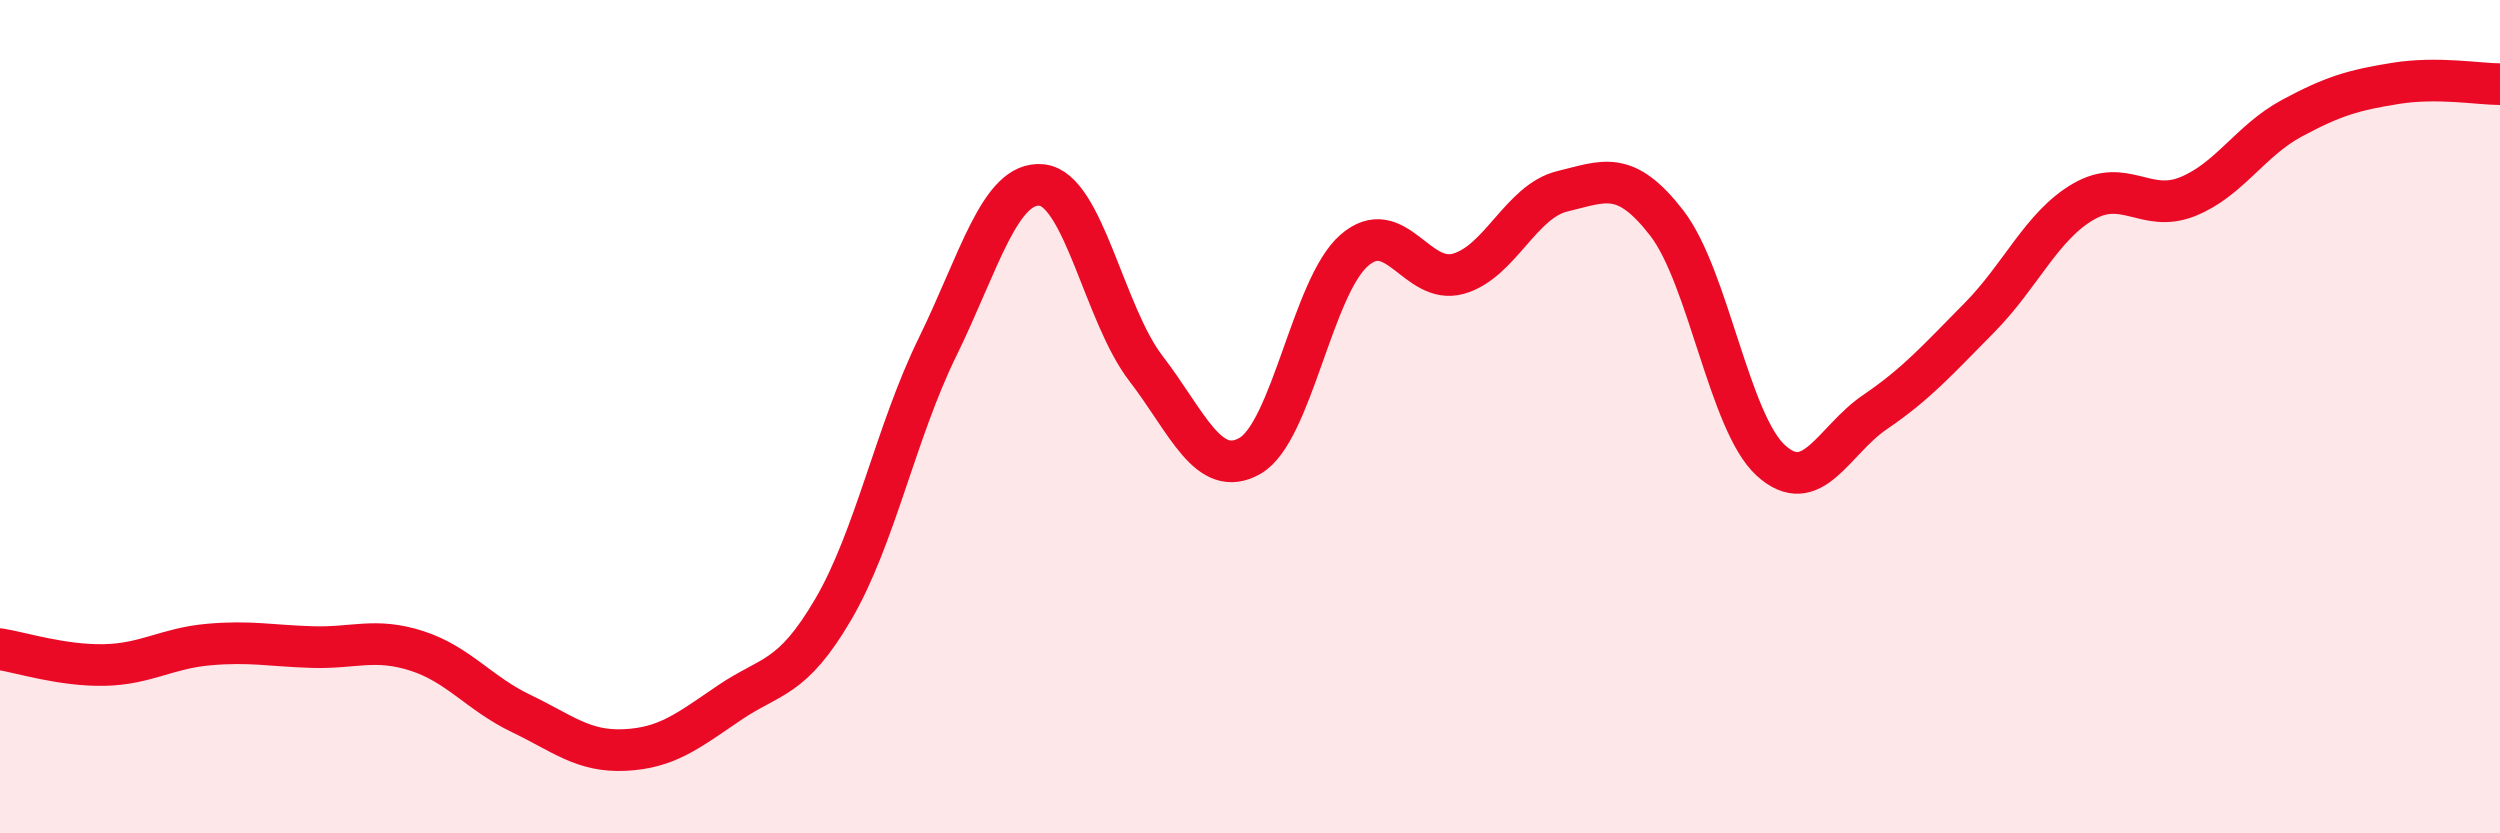
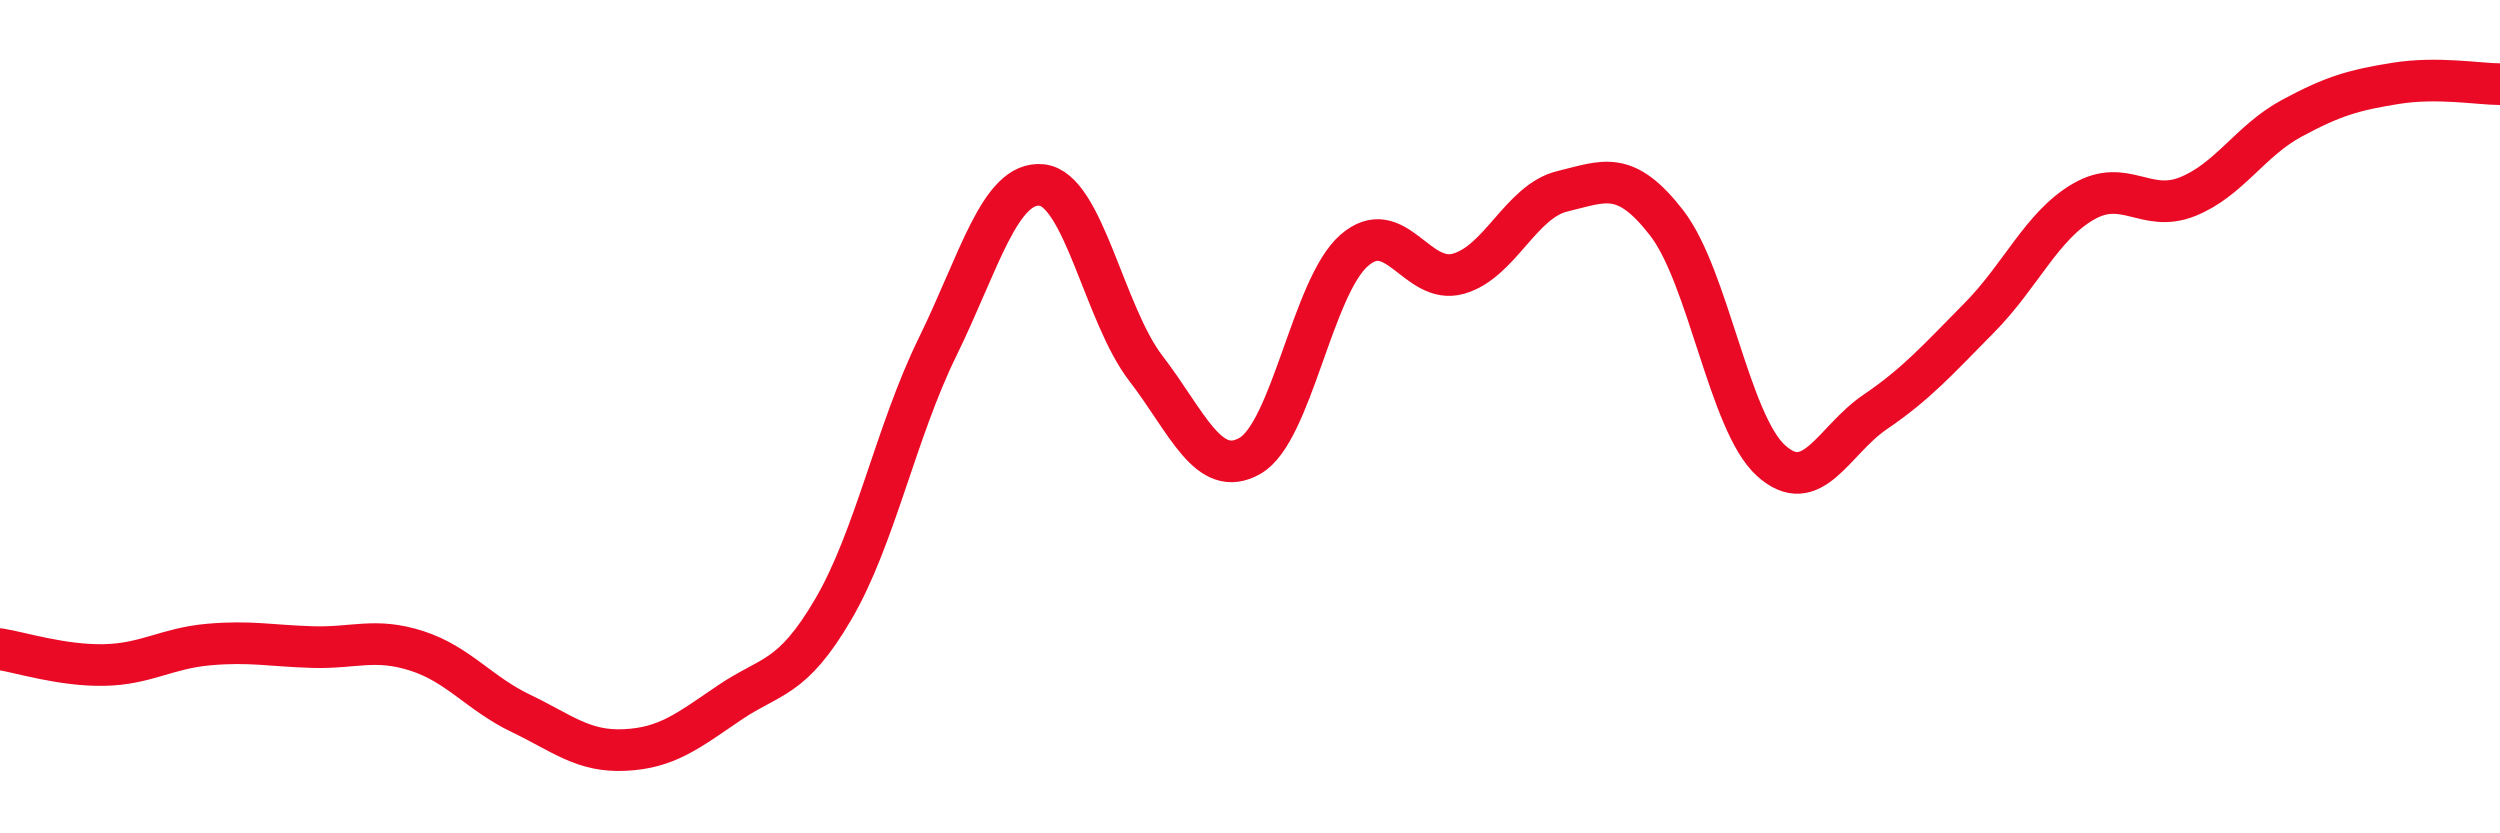
<svg xmlns="http://www.w3.org/2000/svg" width="60" height="20" viewBox="0 0 60 20">
-   <path d="M 0,15.58 C 0.5,15.66 1.5,15.98 2.5,15.96 C 3.5,15.94 4,15.56 5,15.47 C 6,15.38 6.5,15.5 7.5,15.53 C 8.5,15.56 9,15.3 10,15.62 C 11,15.94 11.5,16.64 12.5,17.12 C 13.5,17.6 14,18.05 15,18 C 16,17.95 16.5,17.55 17.5,16.87 C 18.5,16.19 19,16.33 20,14.62 C 21,12.91 21.5,10.37 22.5,8.33 C 23.5,6.29 24,4.34 25,4.44 C 26,4.54 26.5,7.54 27.5,8.84 C 28.5,10.14 29,11.51 30,10.94 C 31,10.37 31.5,6.88 32.5,6.01 C 33.5,5.14 34,6.85 35,6.57 C 36,6.29 36.5,4.83 37.5,4.59 C 38.5,4.35 39,4.06 40,5.35 C 41,6.64 41.5,10.14 42.5,11.05 C 43.5,11.96 44,10.57 45,9.89 C 46,9.21 46.5,8.64 47.5,7.63 C 48.5,6.62 49,5.42 50,4.84 C 51,4.26 51.5,5.12 52.5,4.72 C 53.5,4.32 54,3.38 55,2.84 C 56,2.3 56.5,2.16 57.5,2 C 58.5,1.84 59.5,2.02 60,2.02L60 20L0 20Z" fill="#EB0A25" opacity="0.1" stroke-linecap="round" stroke-linejoin="round" />
  <path d="M 0,15.58 C 0.5,15.66 1.5,15.98 2.5,15.96 C 3.5,15.94 4,15.56 5,15.47 C 6,15.38 6.5,15.5 7.5,15.53 C 8.5,15.56 9,15.3 10,15.62 C 11,15.94 11.5,16.64 12.5,17.12 C 13.5,17.6 14,18.05 15,18 C 16,17.95 16.5,17.55 17.5,16.87 C 18.5,16.19 19,16.33 20,14.62 C 21,12.91 21.5,10.37 22.5,8.33 C 23.5,6.29 24,4.34 25,4.44 C 26,4.54 26.5,7.54 27.5,8.84 C 28.5,10.14 29,11.51 30,10.94 C 31,10.37 31.5,6.88 32.5,6.01 C 33.5,5.14 34,6.85 35,6.57 C 36,6.29 36.5,4.83 37.5,4.59 C 38.5,4.35 39,4.06 40,5.35 C 41,6.64 41.5,10.14 42.5,11.05 C 43.5,11.96 44,10.57 45,9.89 C 46,9.21 46.5,8.64 47.5,7.63 C 48.5,6.62 49,5.42 50,4.84 C 51,4.26 51.5,5.12 52.5,4.72 C 53.5,4.32 54,3.38 55,2.84 C 56,2.3 56.5,2.16 57.5,2 C 58.5,1.84 59.5,2.02 60,2.02" stroke="#EB0A25" stroke-width="1" fill="none" stroke-linecap="round" stroke-linejoin="round" />
</svg>